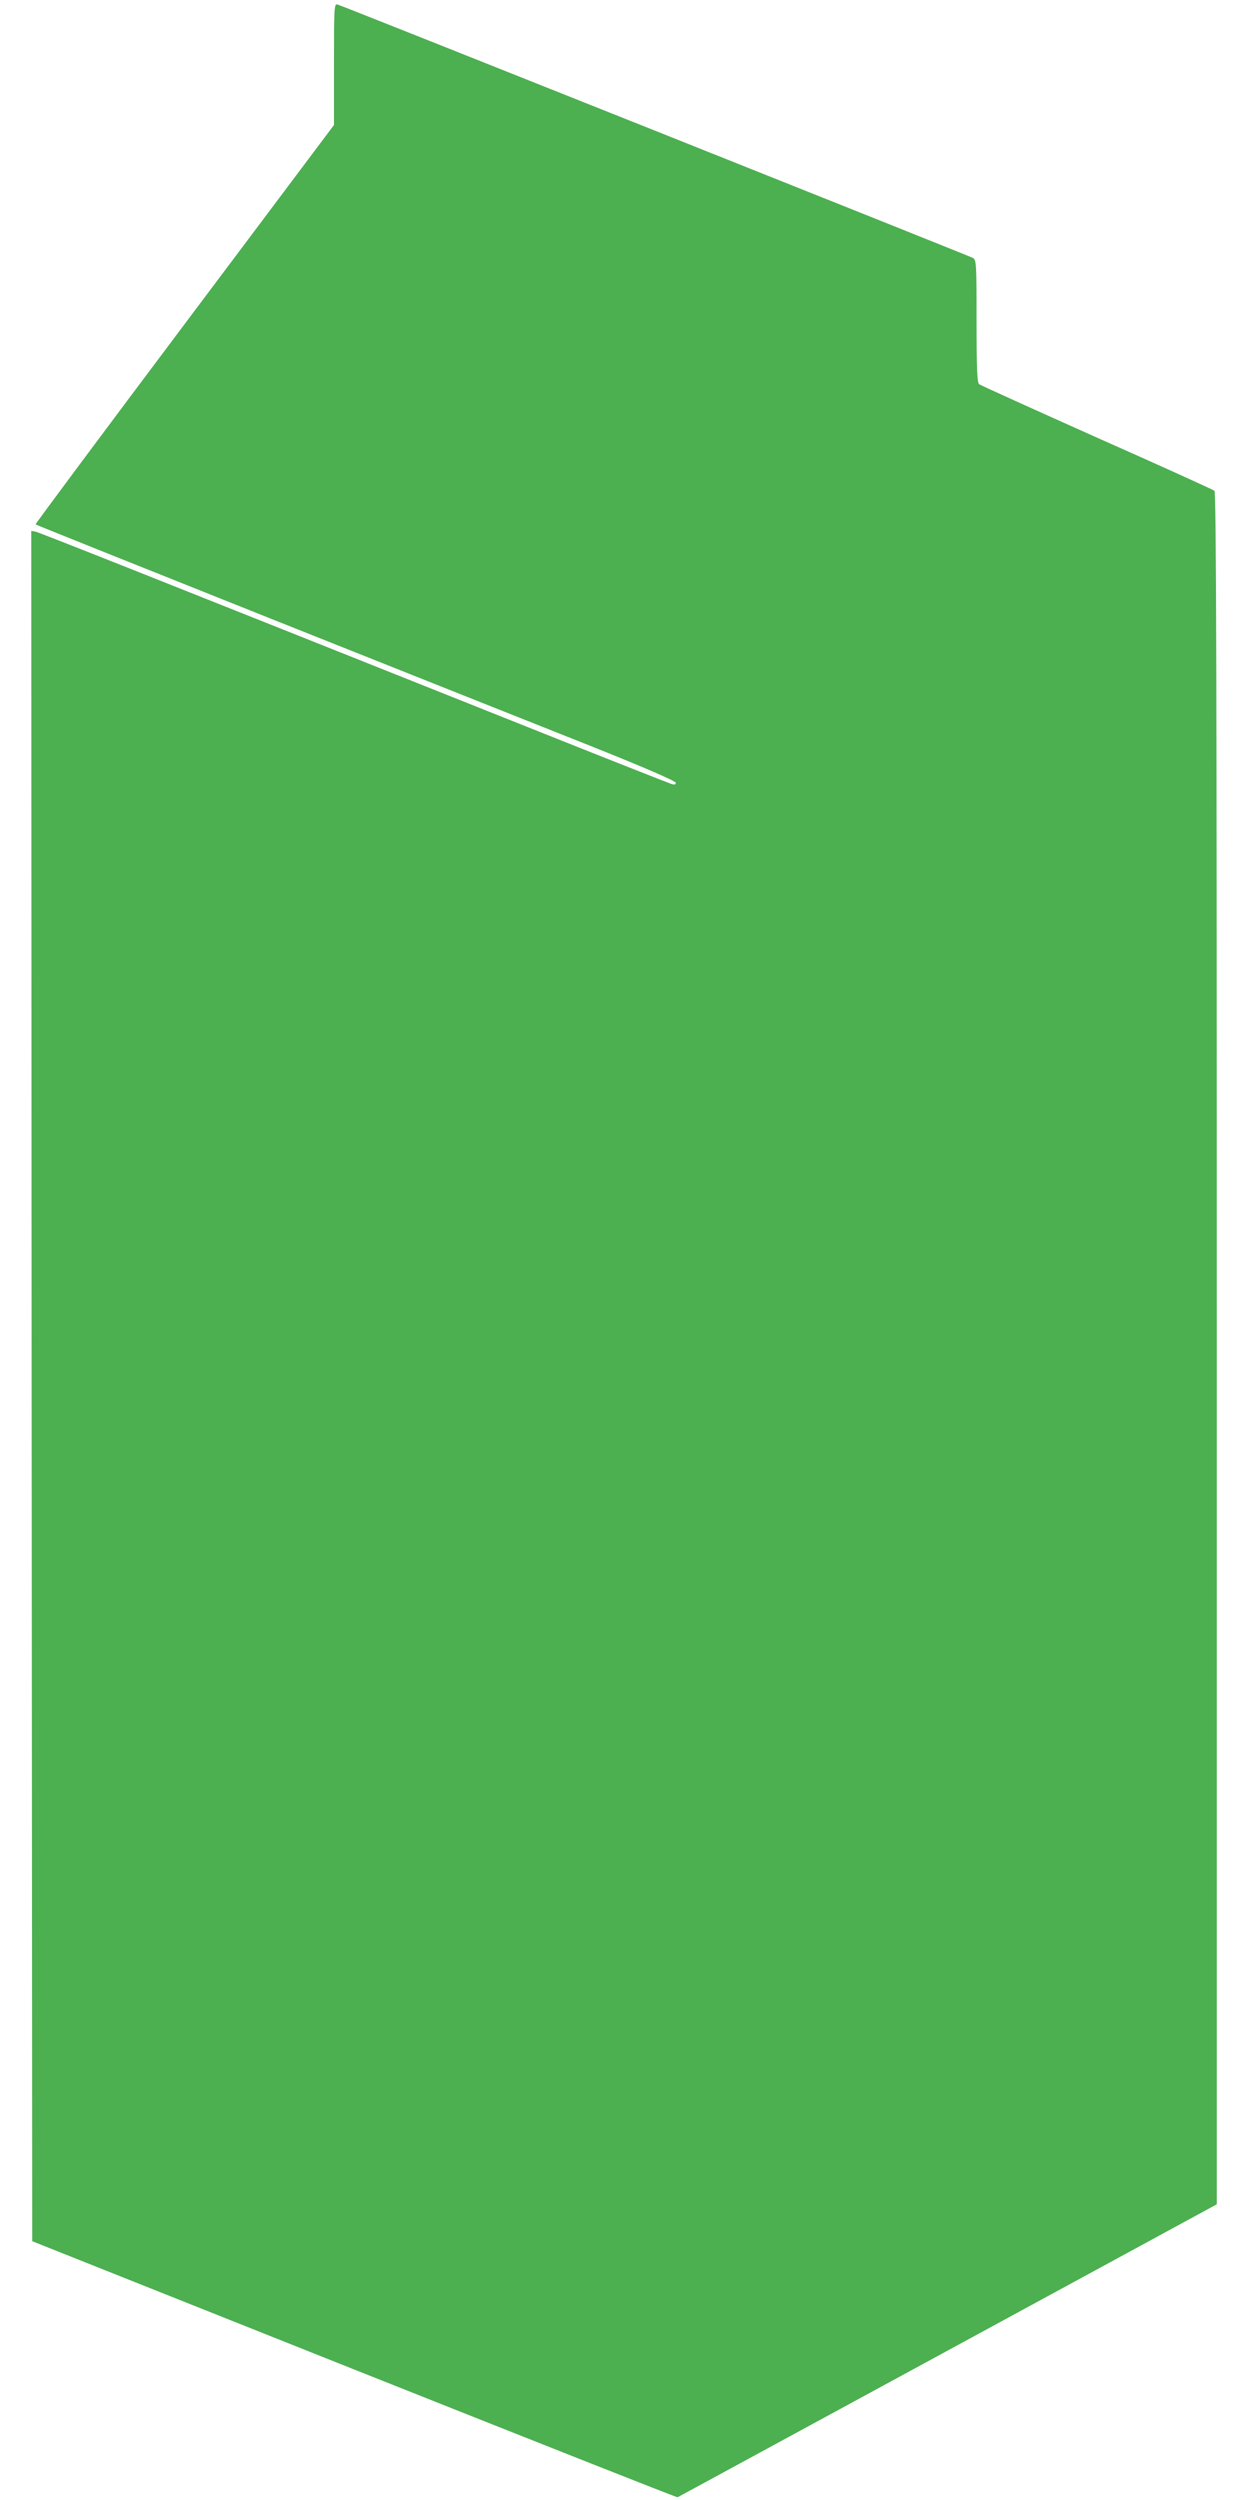
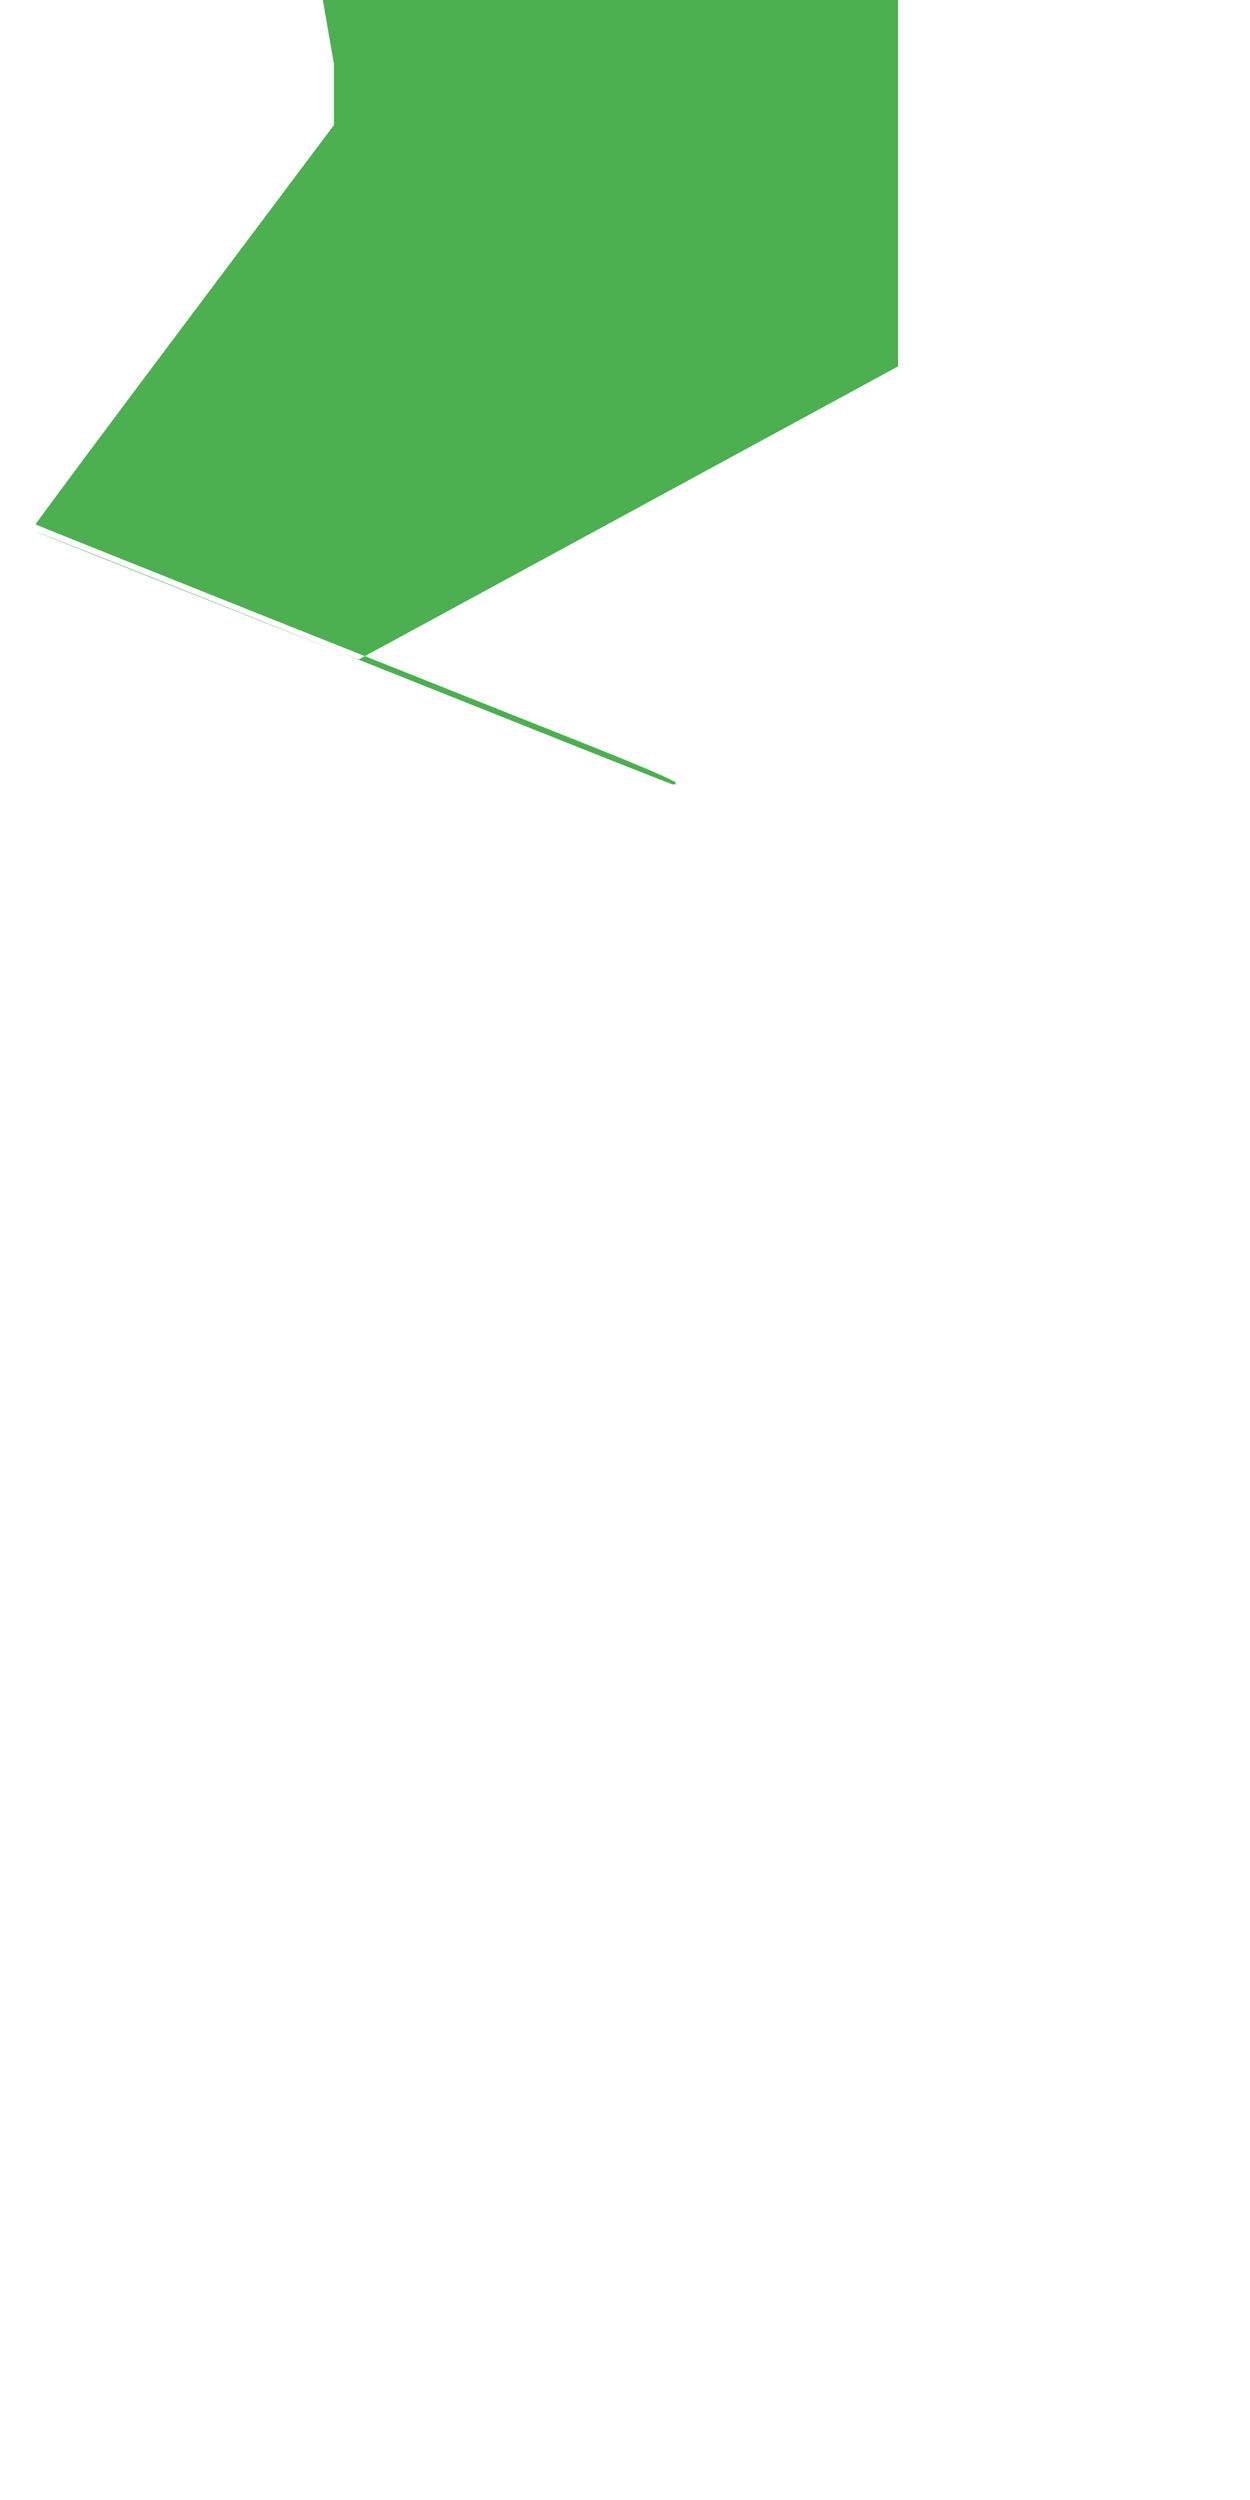
<svg xmlns="http://www.w3.org/2000/svg" version="1.0" width="640pt" height="1280pt" viewBox="0 0 640 1280" preserveAspectRatio="xMidYMid meet">
  <g transform="translate(0,1280) scale(0.1,-0.1)" fill="#4caf50" stroke="none">
-     <path d="M1710 12471 l0 -311 -766 -1021 c-421 -561 -764 -1022 -762 -1024 2 -2 541 -218 1198 -480 657 -262 1394 -555 1638 -652 283 -113 442 -182 442 -191 0 -9 -7 -11 -22 -6 -13 4 -358 140 -768 304 -1950 778 -2467 983 -2488 988 l-22 4 2 -4378 3 -4379 1649 -657 c907 -361 1652 -656 1655 -654 3 1 626 340 1383 751 l1378 749 0 4382 c0 3493 -3 4384 -12 4391 -7 6 -278 129 -603 273 -324 145 -596 268 -602 273 -10 7 -13 84 -13 323 0 302 -1 314 -20 324 -23 12 -3226 1290 -3252 1297 -17 5 -18 -14 -18 -306z" />
+     <path d="M1710 12471 l0 -311 -766 -1021 c-421 -561 -764 -1022 -762 -1024 2 -2 541 -218 1198 -480 657 -262 1394 -555 1638 -652 283 -113 442 -182 442 -191 0 -9 -7 -11 -22 -6 -13 4 -358 140 -768 304 -1950 778 -2467 983 -2488 988 c907 -361 1652 -656 1655 -654 3 1 626 340 1383 751 l1378 749 0 4382 c0 3493 -3 4384 -12 4391 -7 6 -278 129 -603 273 -324 145 -596 268 -602 273 -10 7 -13 84 -13 323 0 302 -1 314 -20 324 -23 12 -3226 1290 -3252 1297 -17 5 -18 -14 -18 -306z" />
  </g>
</svg>